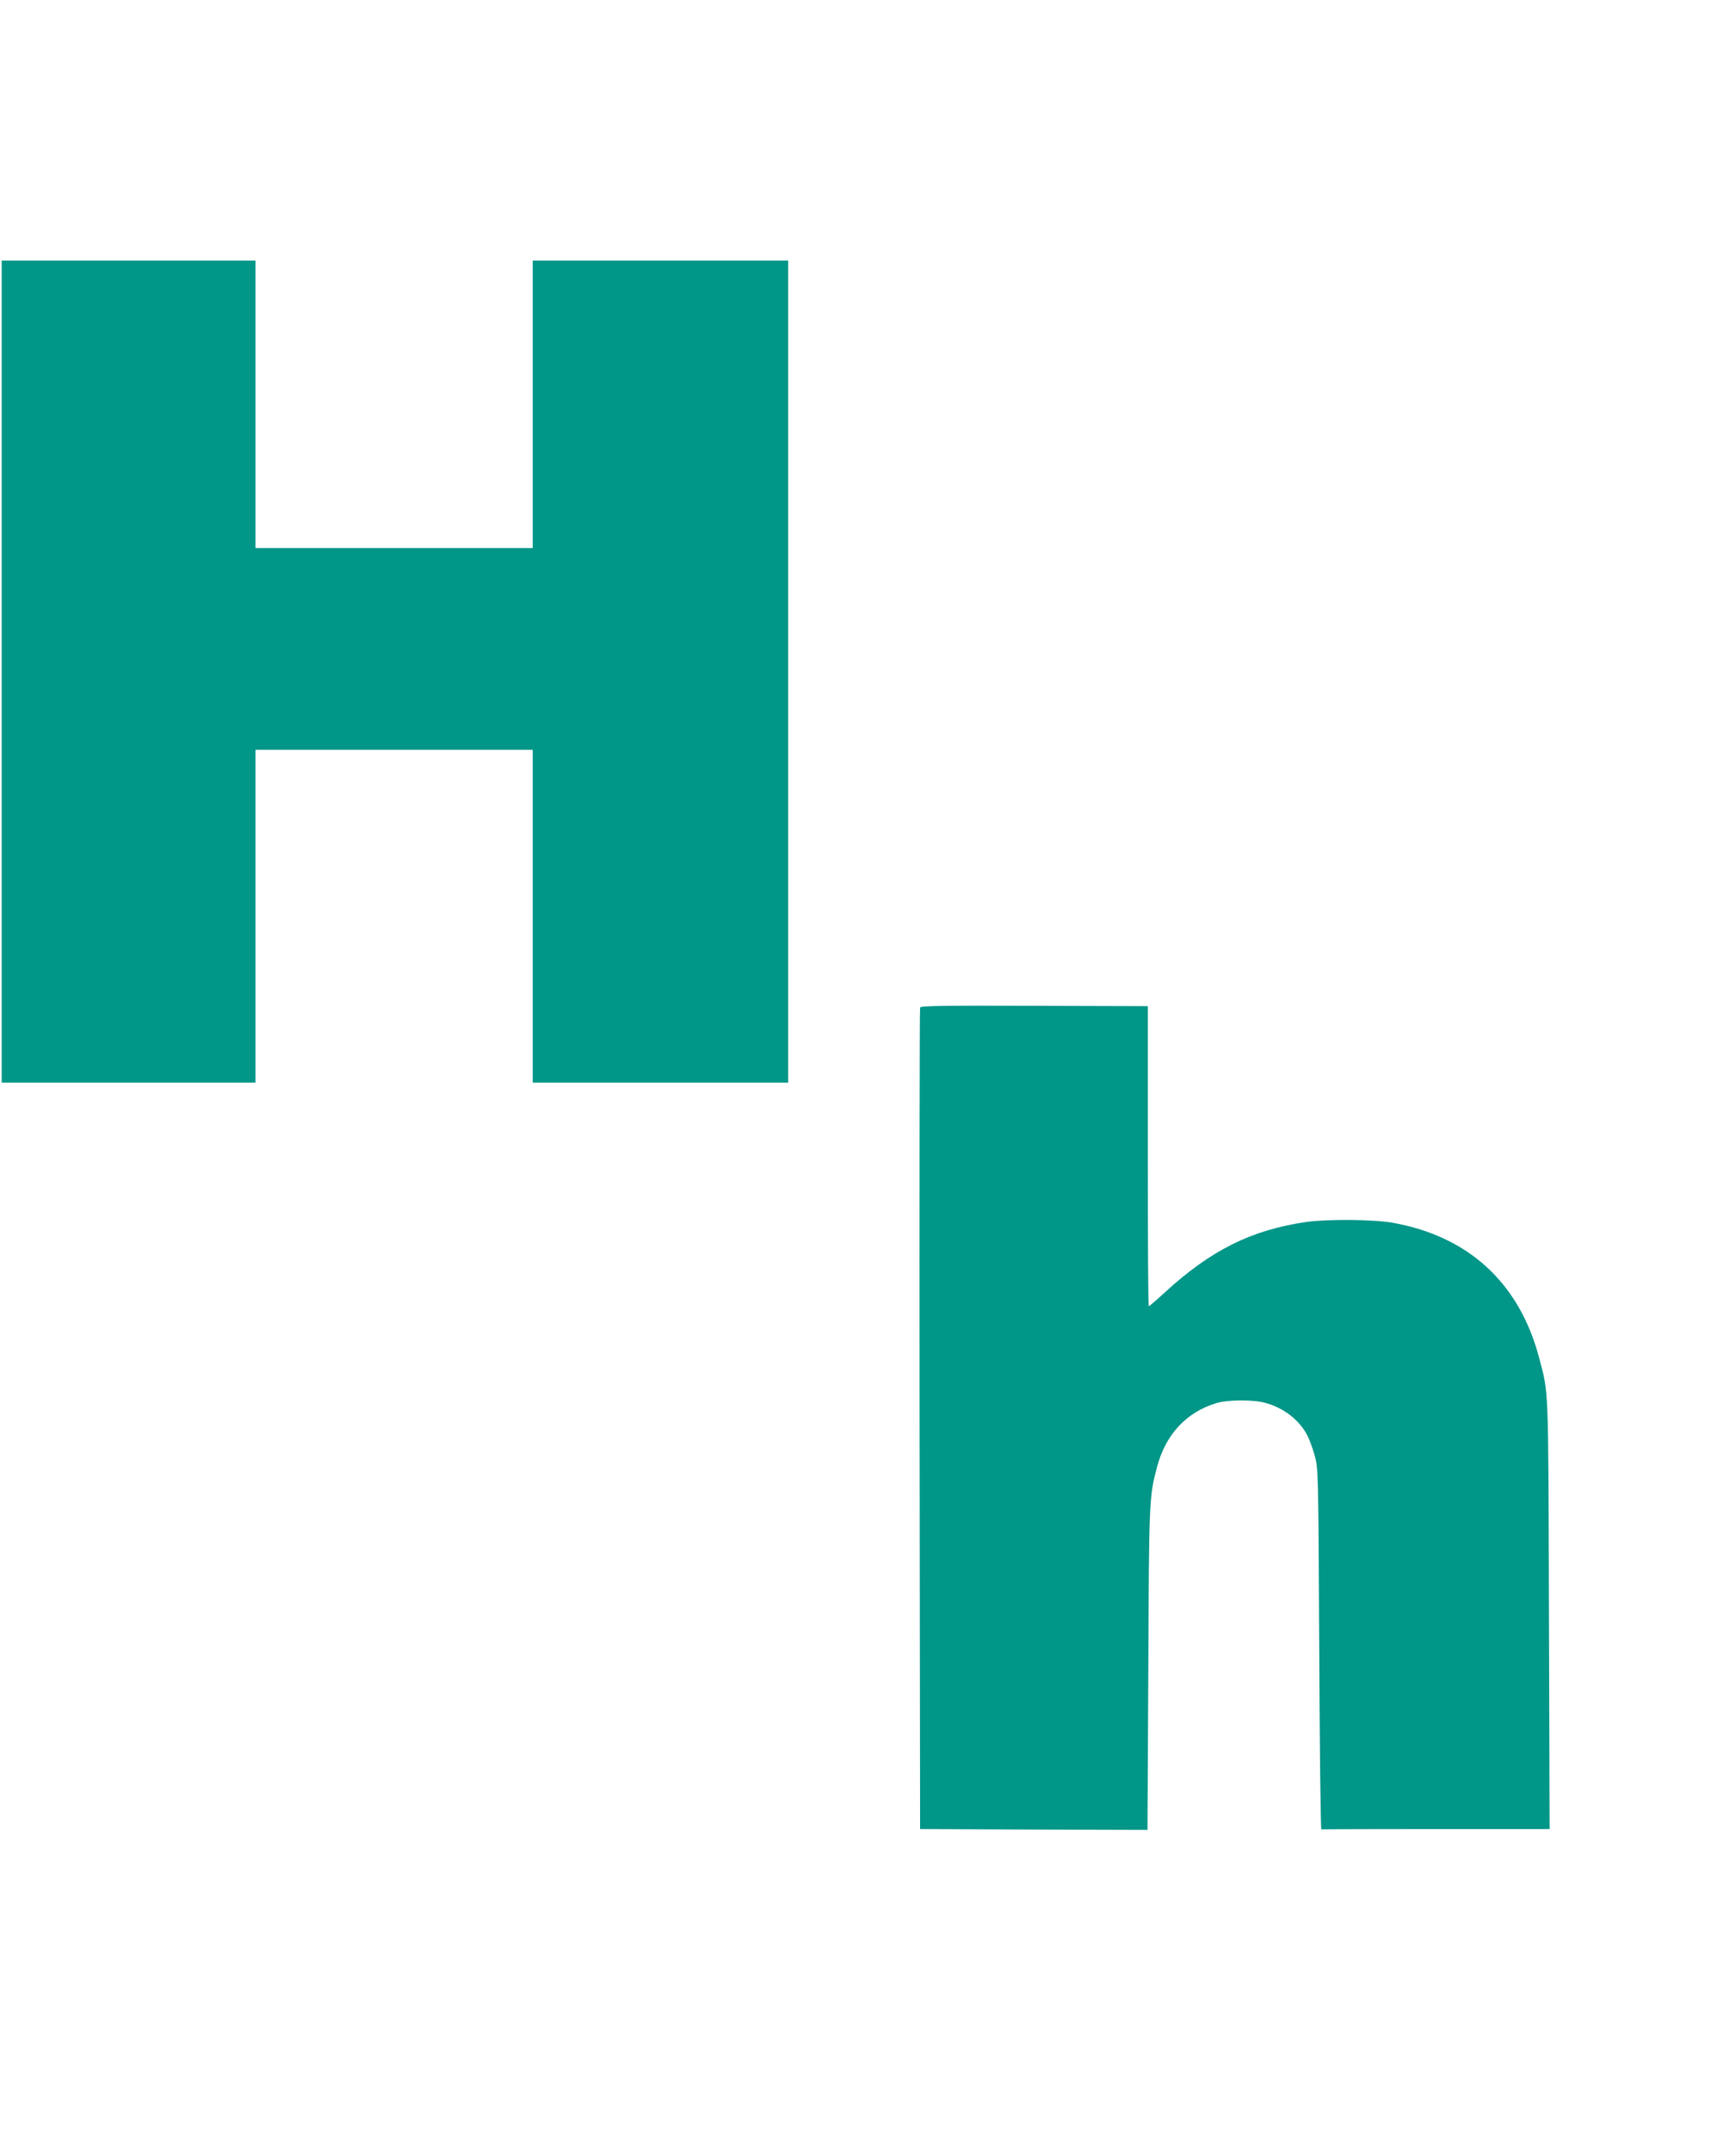
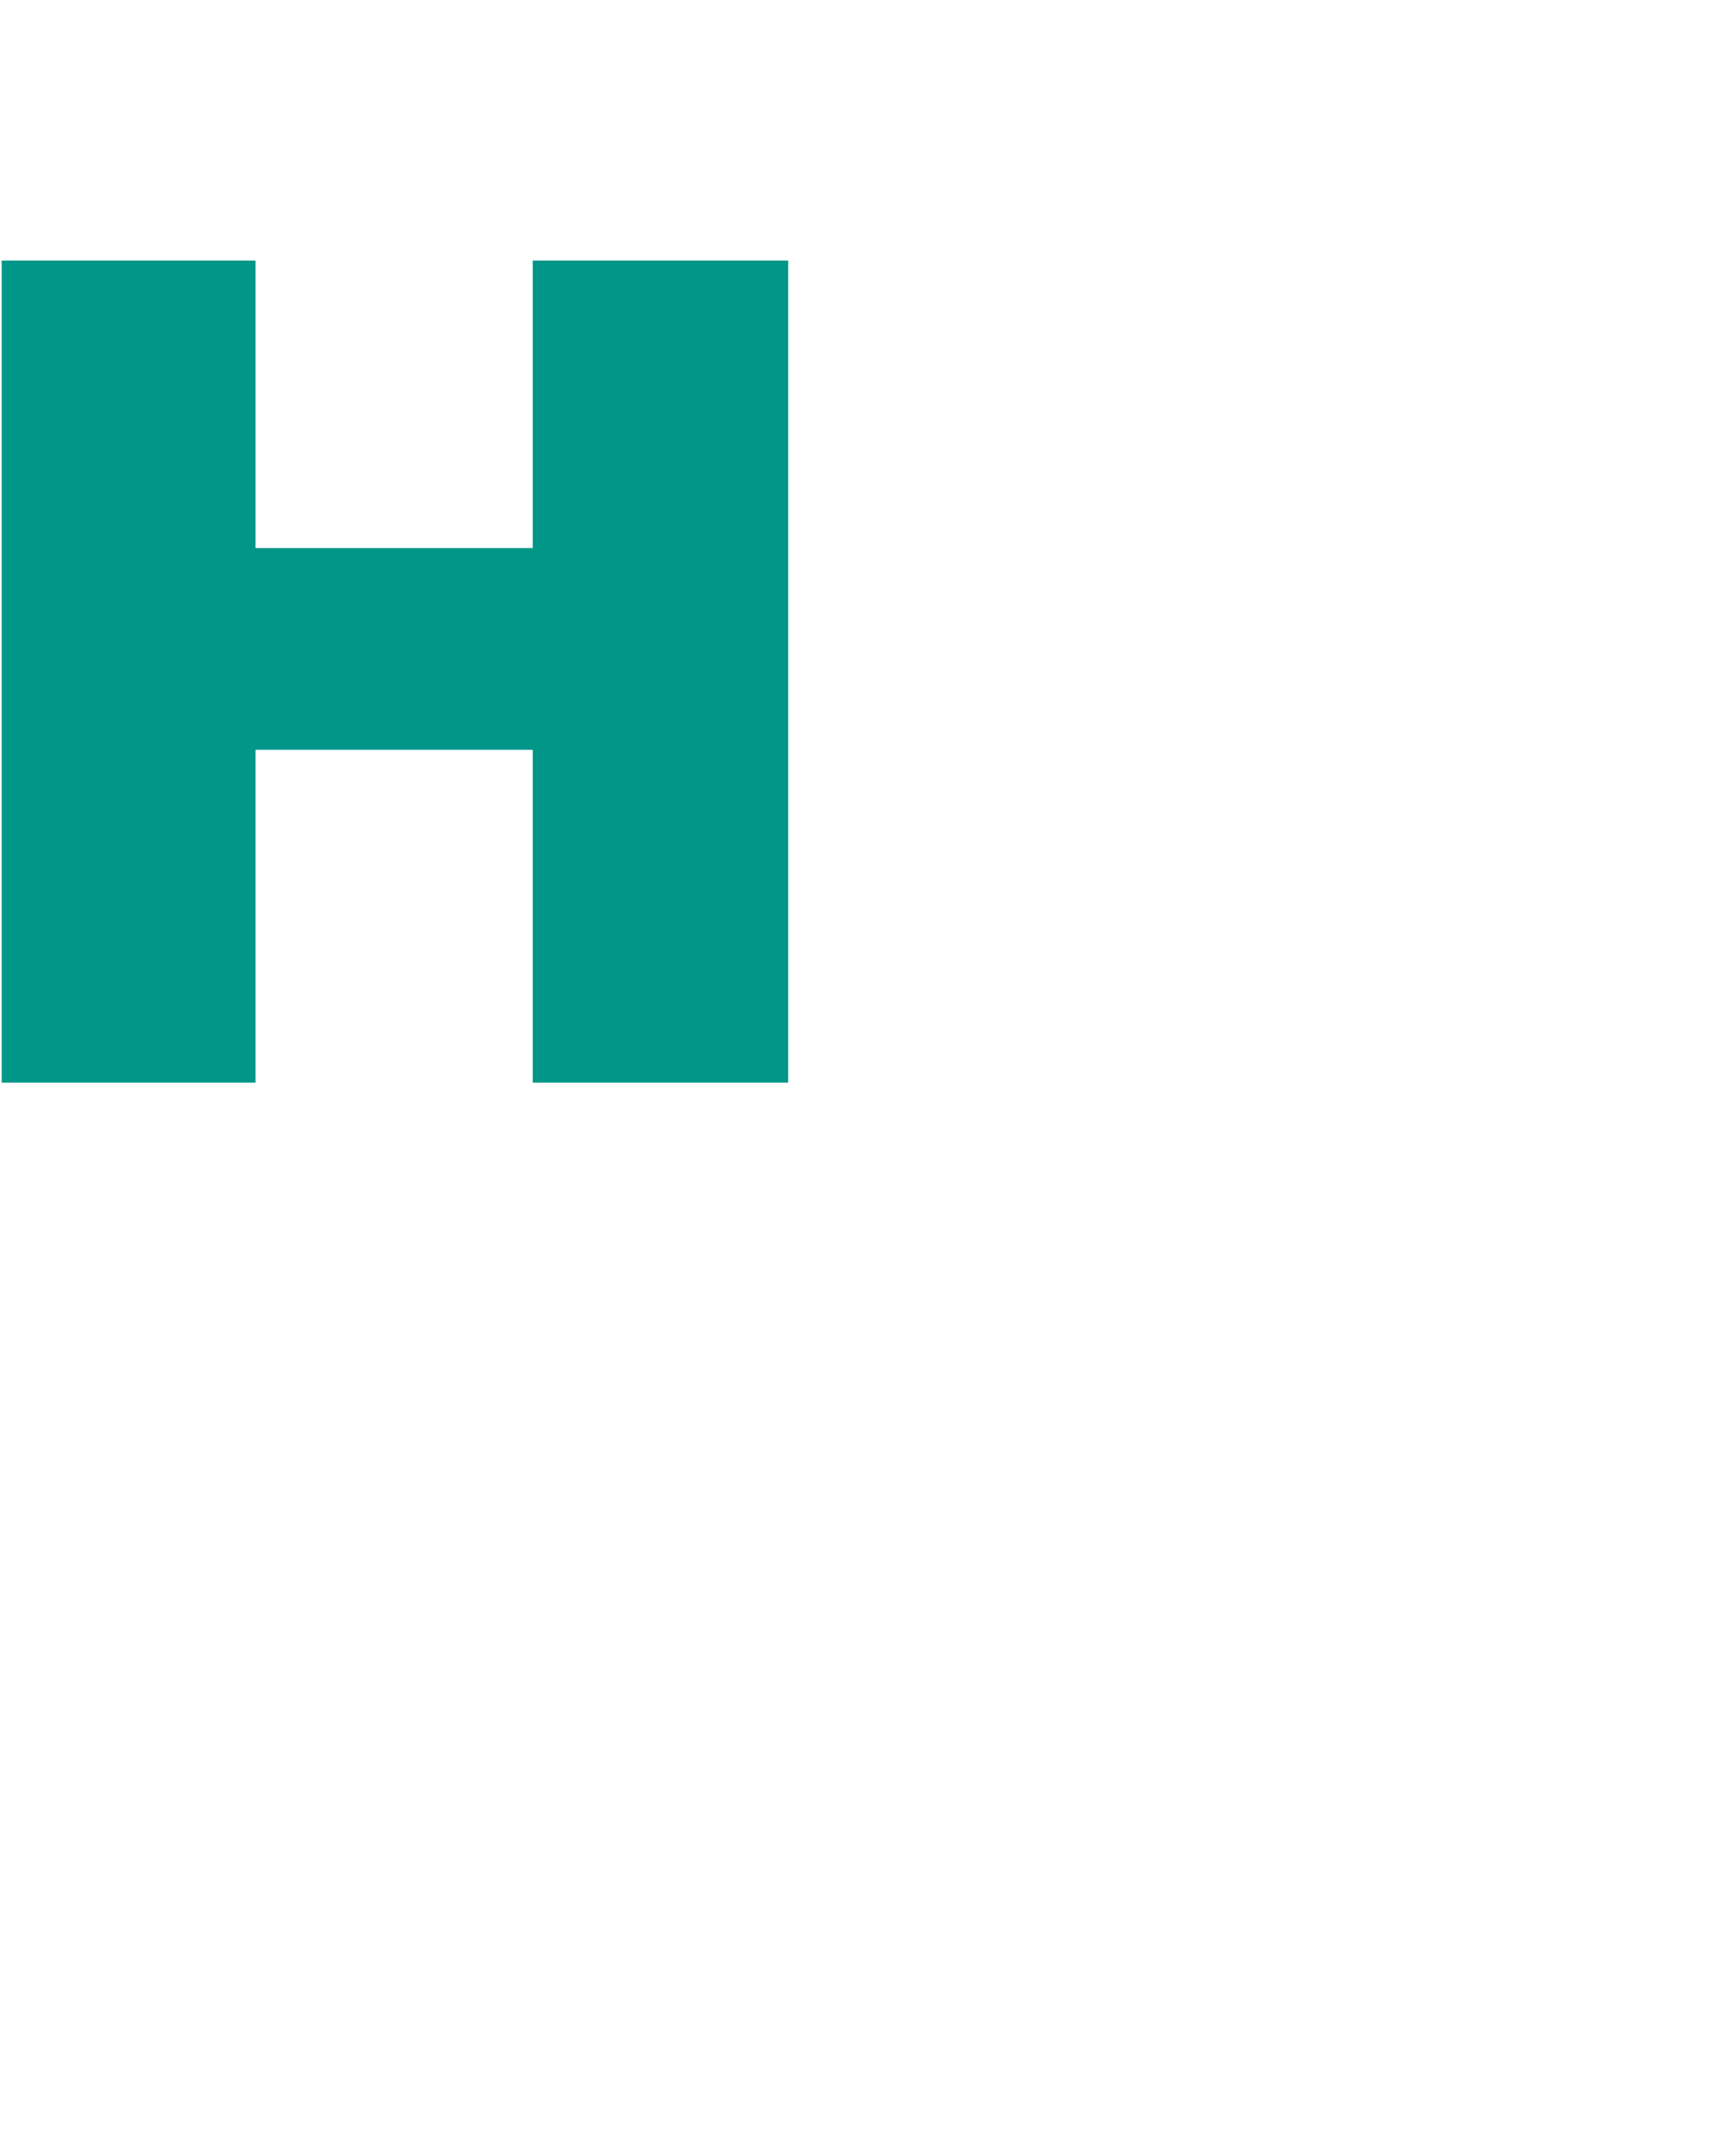
<svg xmlns="http://www.w3.org/2000/svg" version="1.0" width="1033pt" height="1280pt" viewBox="0 0 1033 1280" preserveAspectRatio="xMidYMid meet">
  <g transform="translate(0,1280) scale(0.1,-0.1)" fill="#009688" stroke="none">
    <path d="M10 8805 l0 -2445 755 0 755 0 0 990 0 990 825 0 825 0 0 -990 0 -990 760 0 760 0 0 2445 0 2445 -760 0 -760 0 0 -855 0 -855 -825 0 -825 0 0 855 0 855 -755 0 -755 0 0 -2445z" />
-     <path d="M5475 6807 c-3 -6 -4 -1109 -3 -2450 l3 -2437 677 -3 676 -2 5 955 c4 1007 5 1028 52 1204 51 194 176 327 354 380 67 20 217 21 287 2 111 -29 207 -103 254 -196 12 -23 31 -76 43 -118 21 -76 22 -87 27 -1152 3 -591 8 -1074 13 -1072 4 1 311 2 682 2 l676 0 -4 1278 c-4 1388 -1 1307 -59 1527 -117 442 -418 720 -868 801 -114 21 -393 23 -519 5 -326 -48 -565 -167 -840 -419 -49 -45 -92 -82 -95 -82 -4 0 -6 402 -6 893 l0 892 -675 2 c-531 2 -677 0 -680 -10z" />
  </g>
</svg>